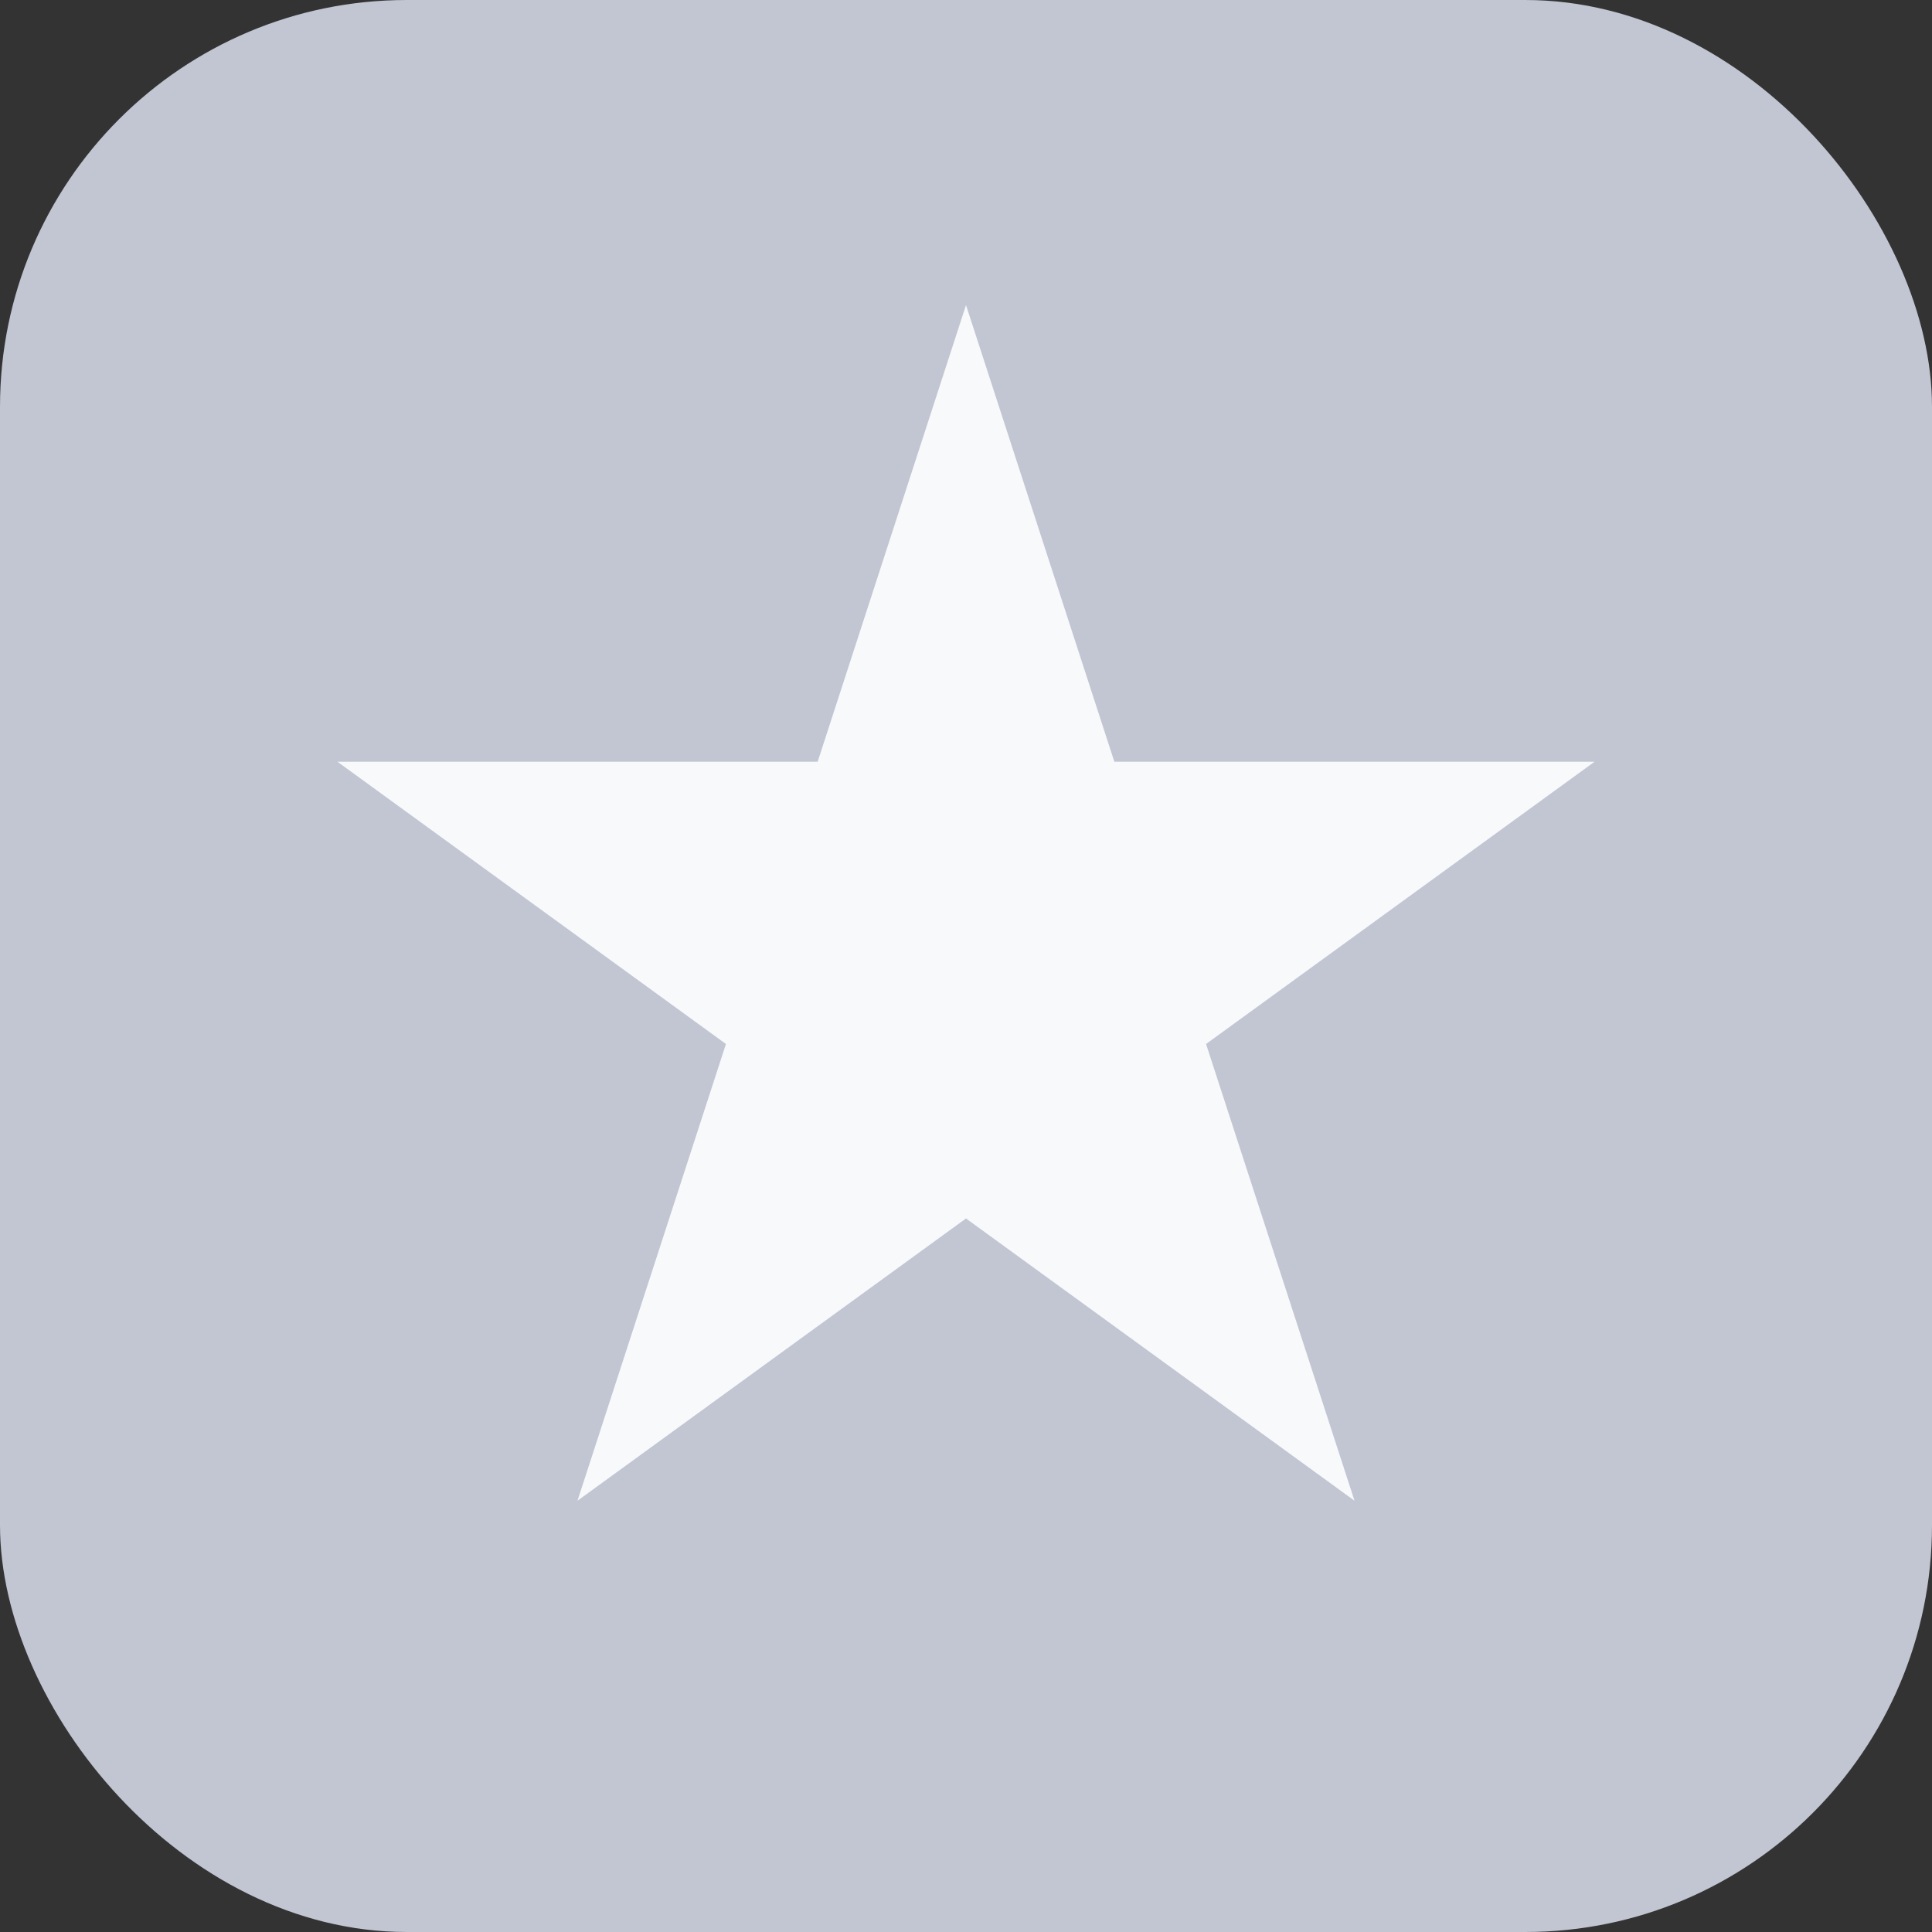
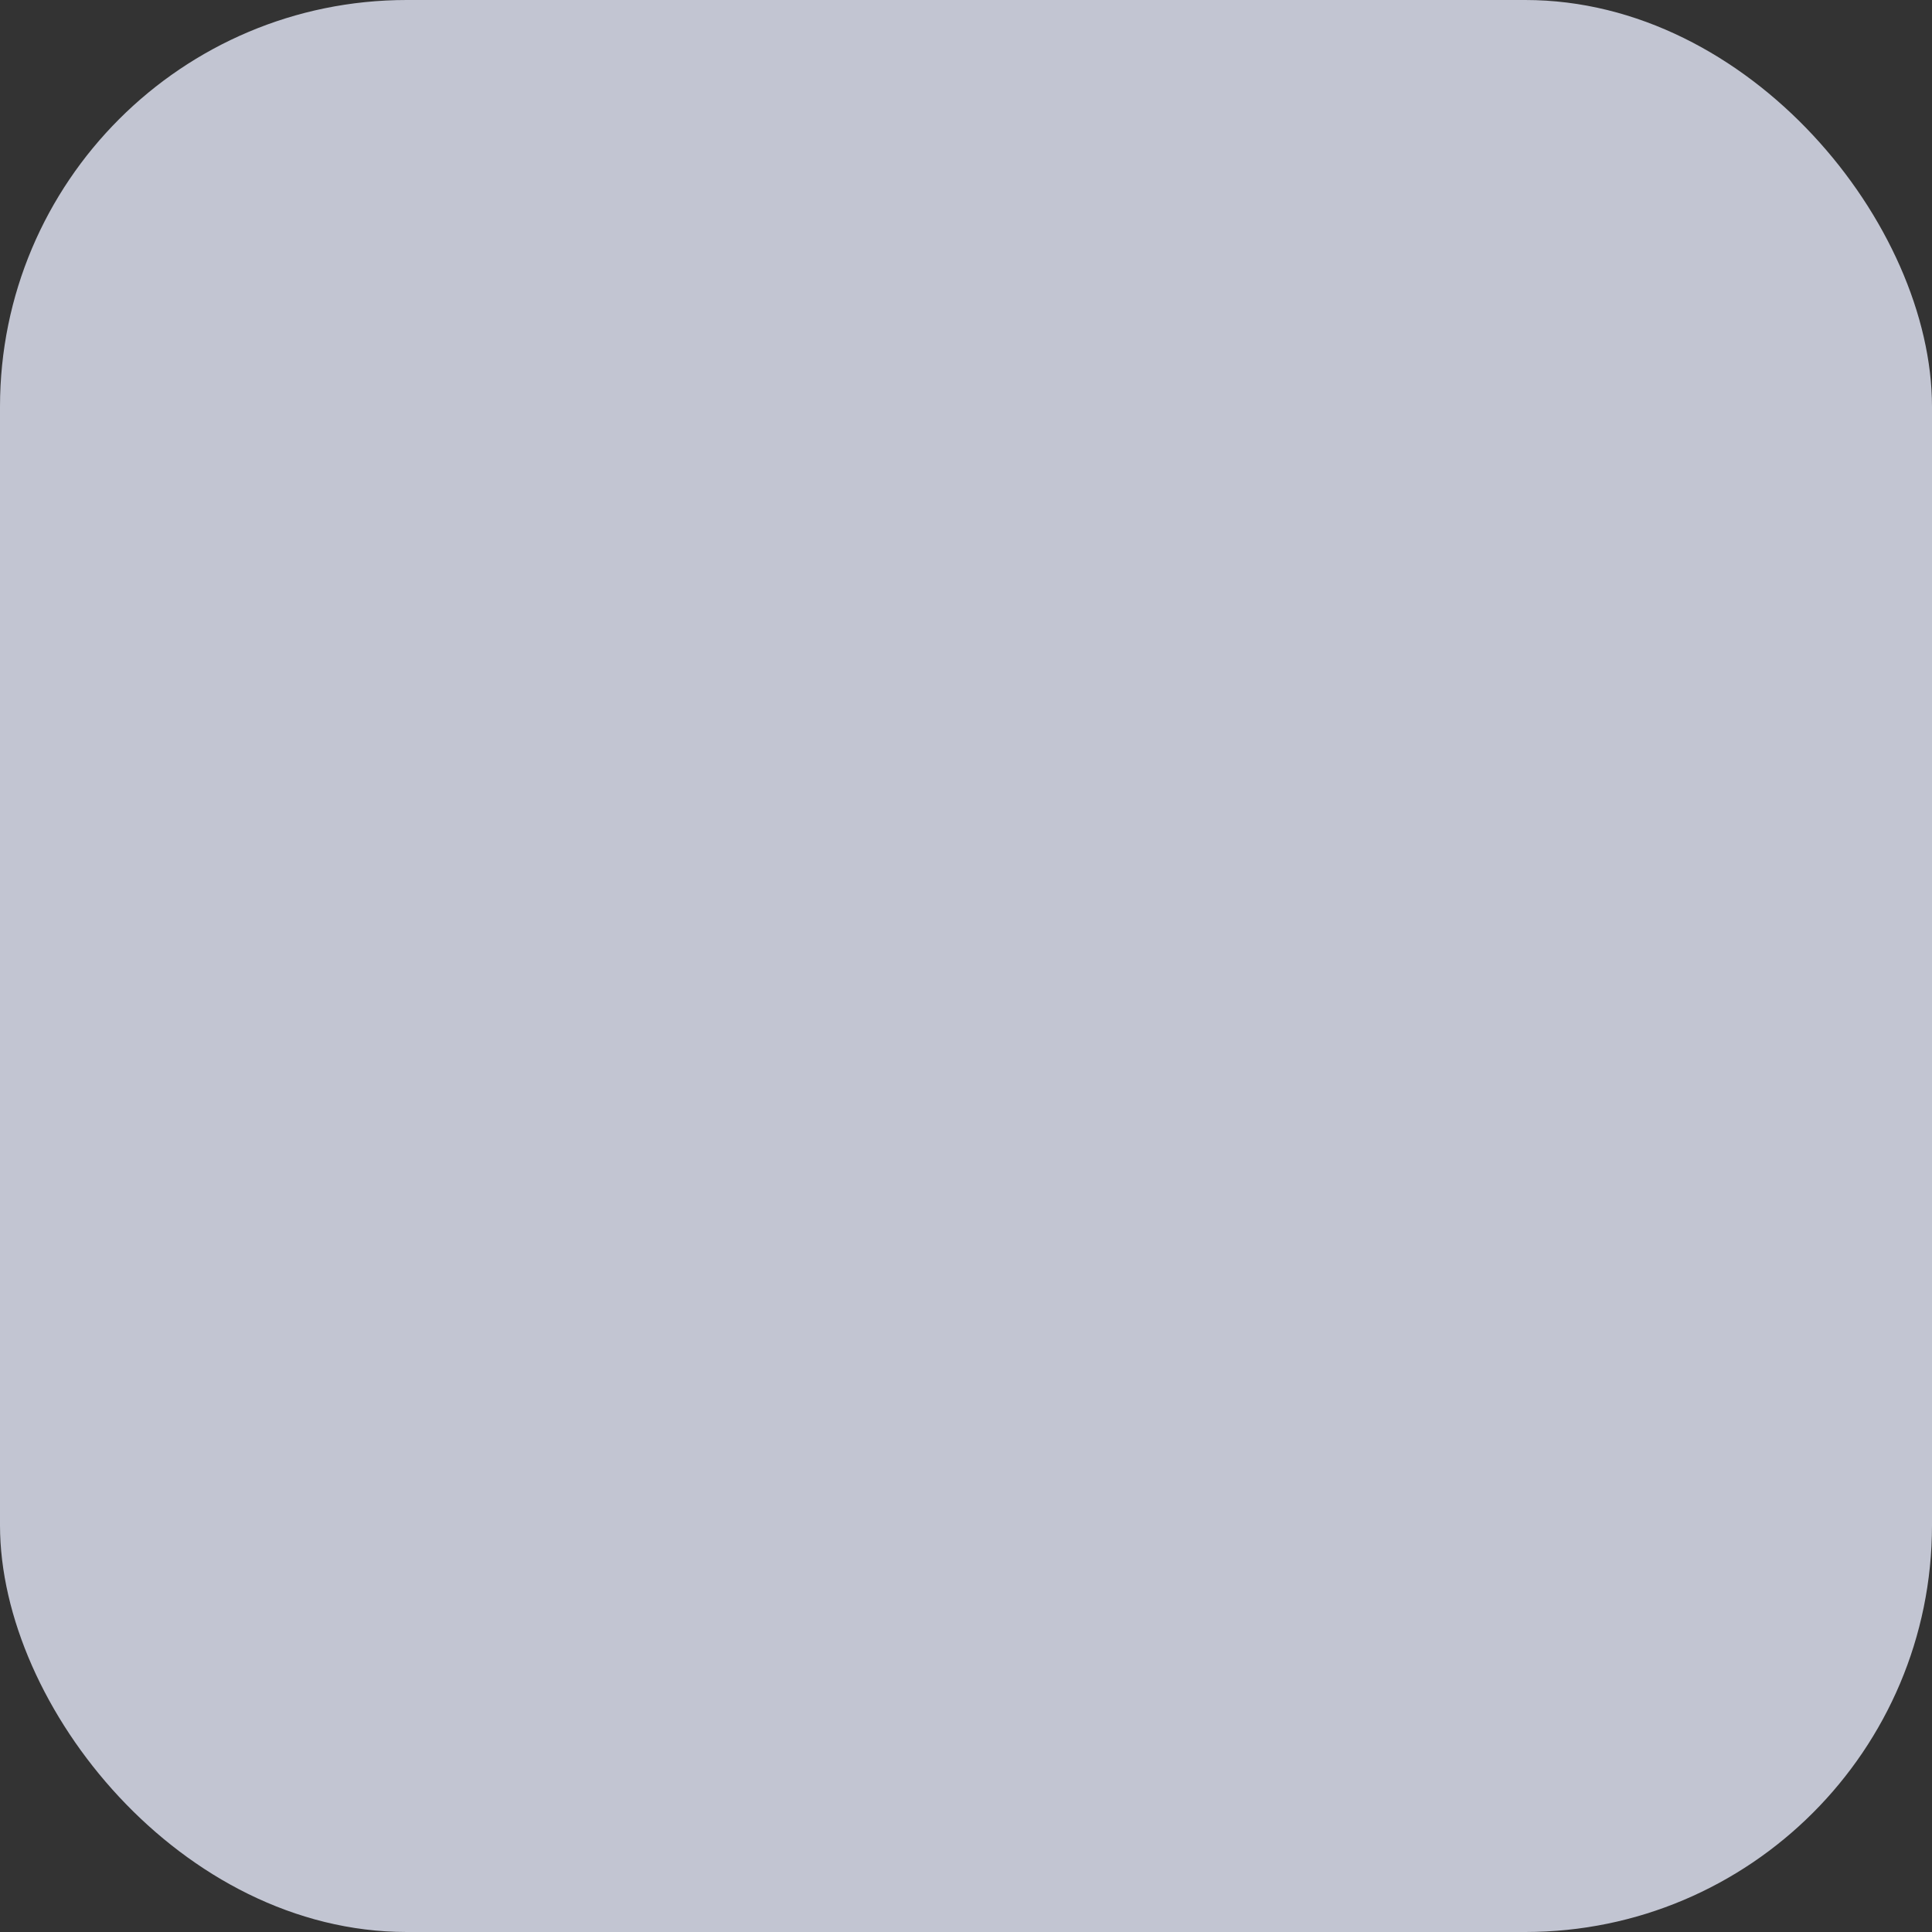
<svg xmlns="http://www.w3.org/2000/svg" width="19" height="19" viewBox="0 0 19 19" fill="none">
  <rect x="0" y="0" width="19" height="19" fill="#333333" stroke="none" />
  <rect width="19" height="19" rx="4" fill="#C2C5D2" />
-   <path d="M9.5 3L10.959 7.491H15.682L11.861 10.267L13.321 14.759L9.5 11.983L5.679 14.759L7.139 10.267L3.318 7.491H8.041L9.5 3Z" fill="#F8F9FB" />
</svg>